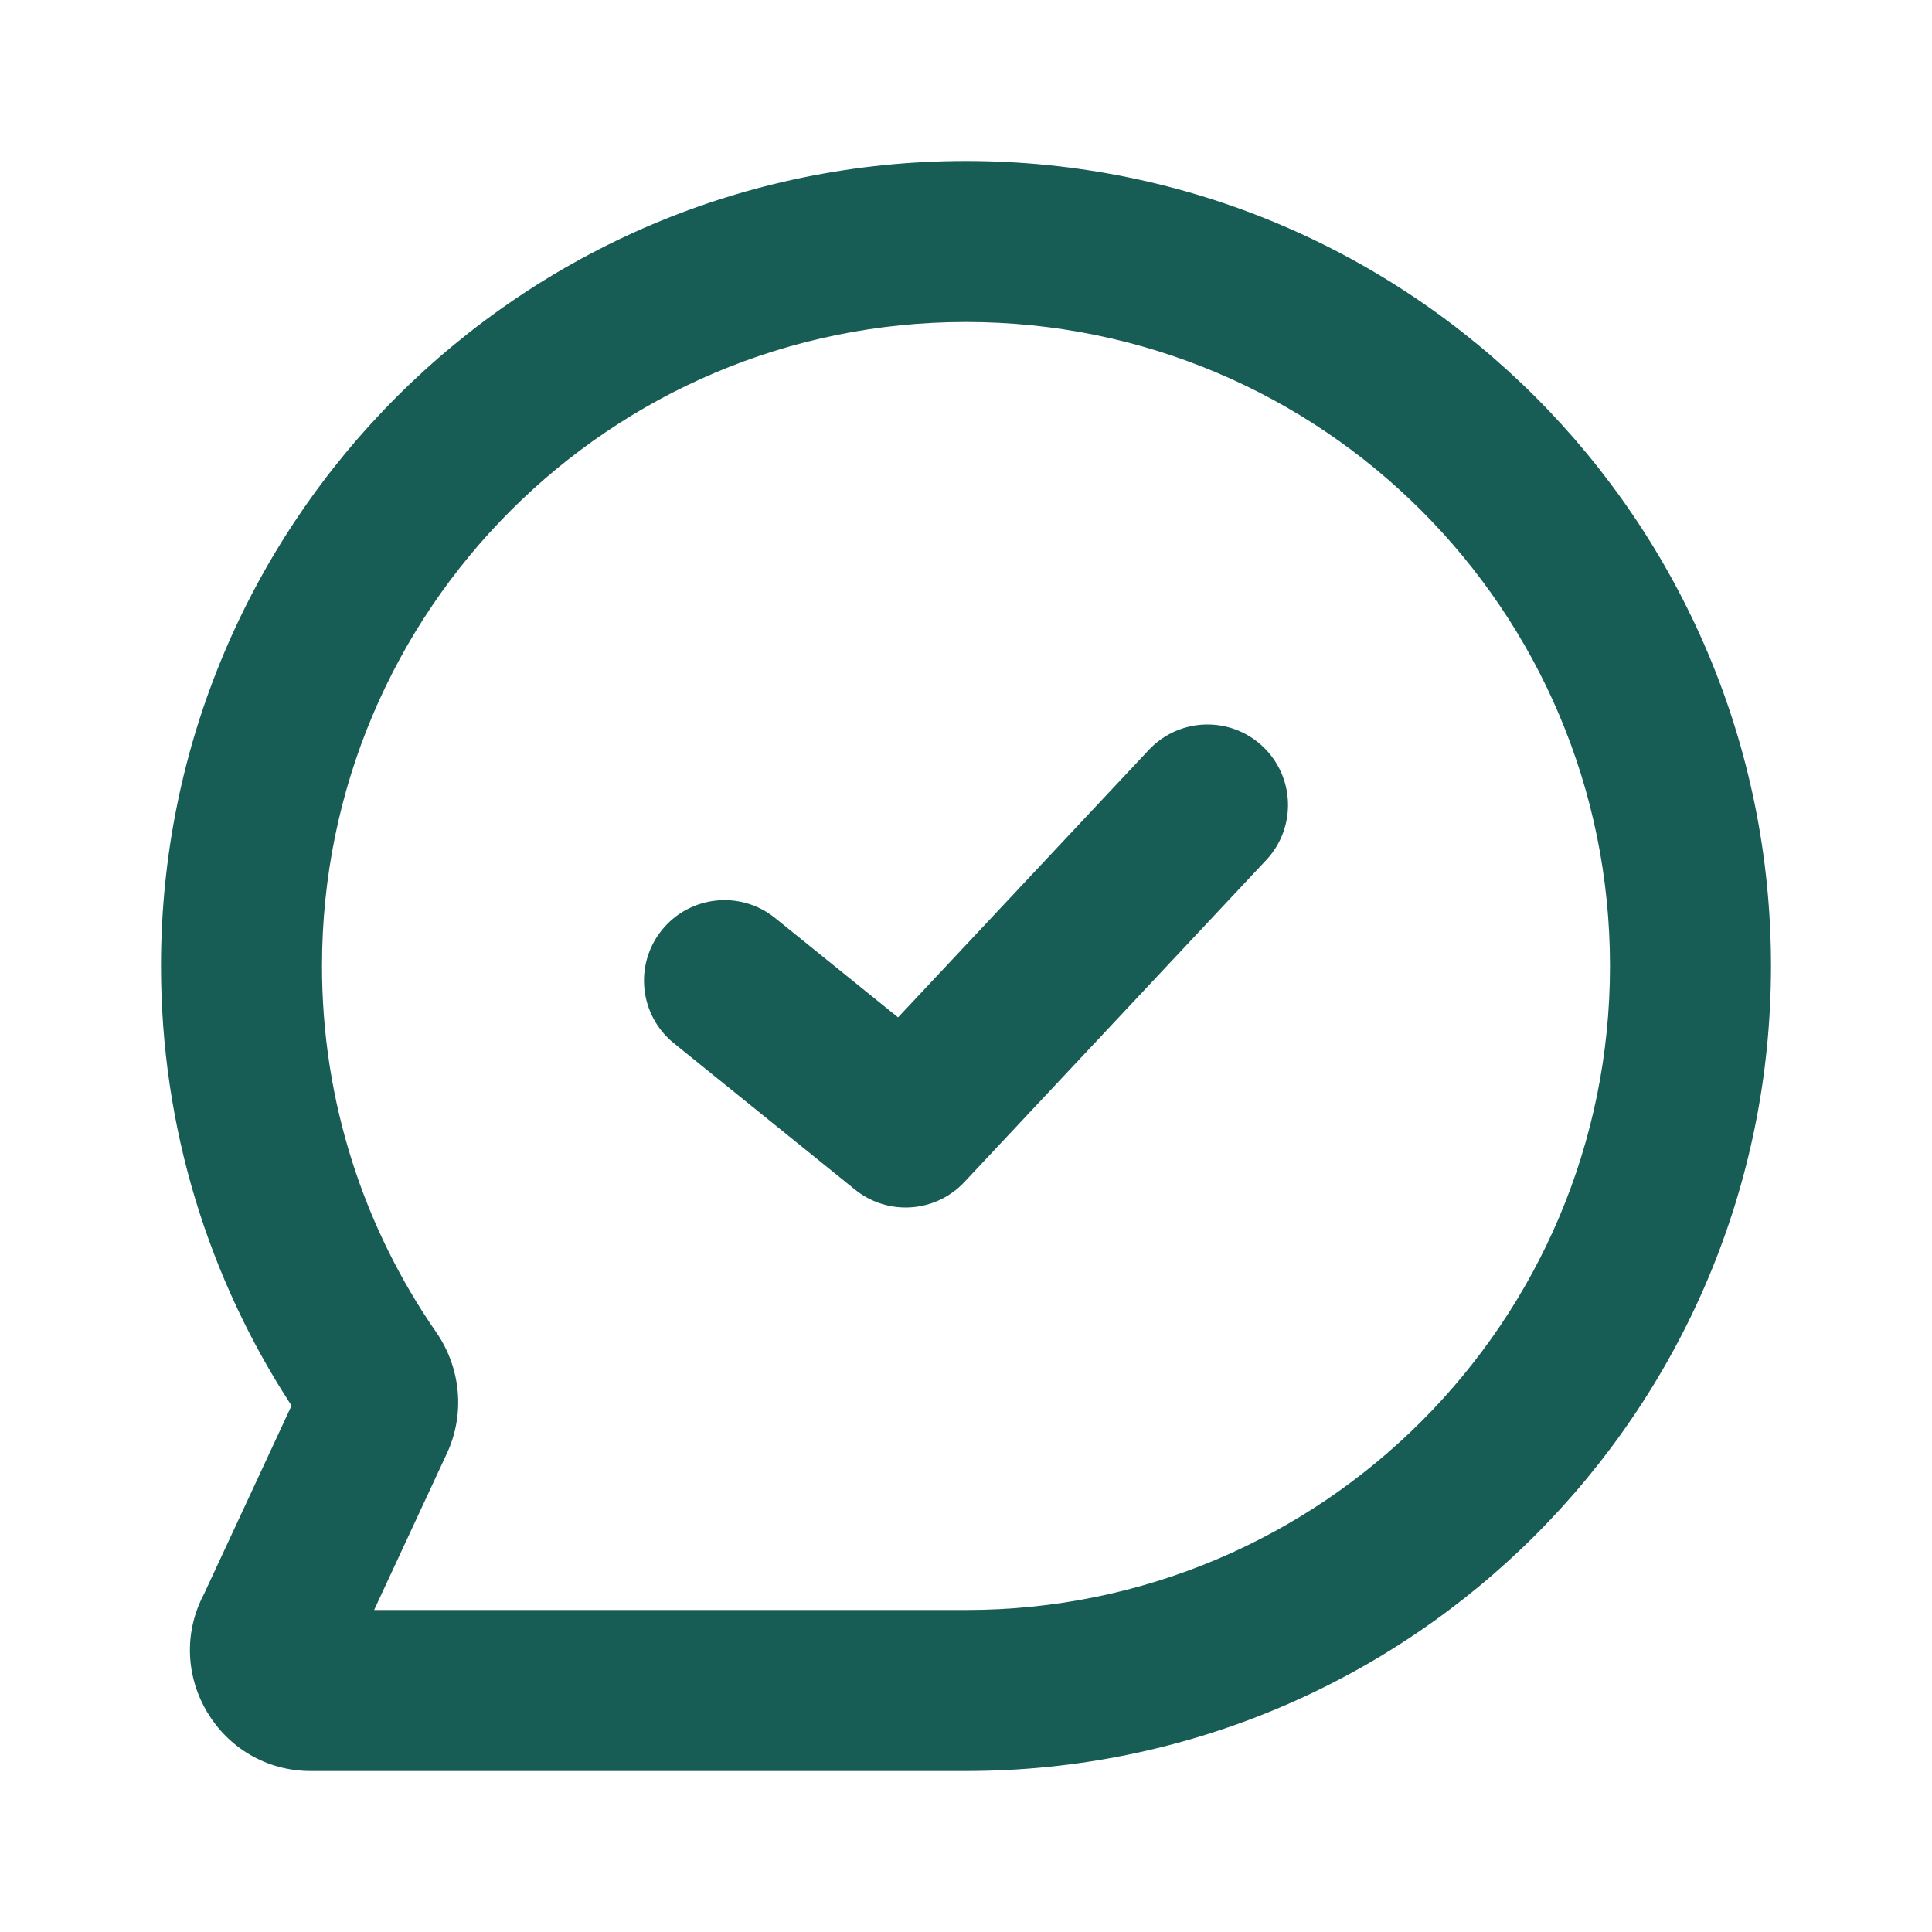
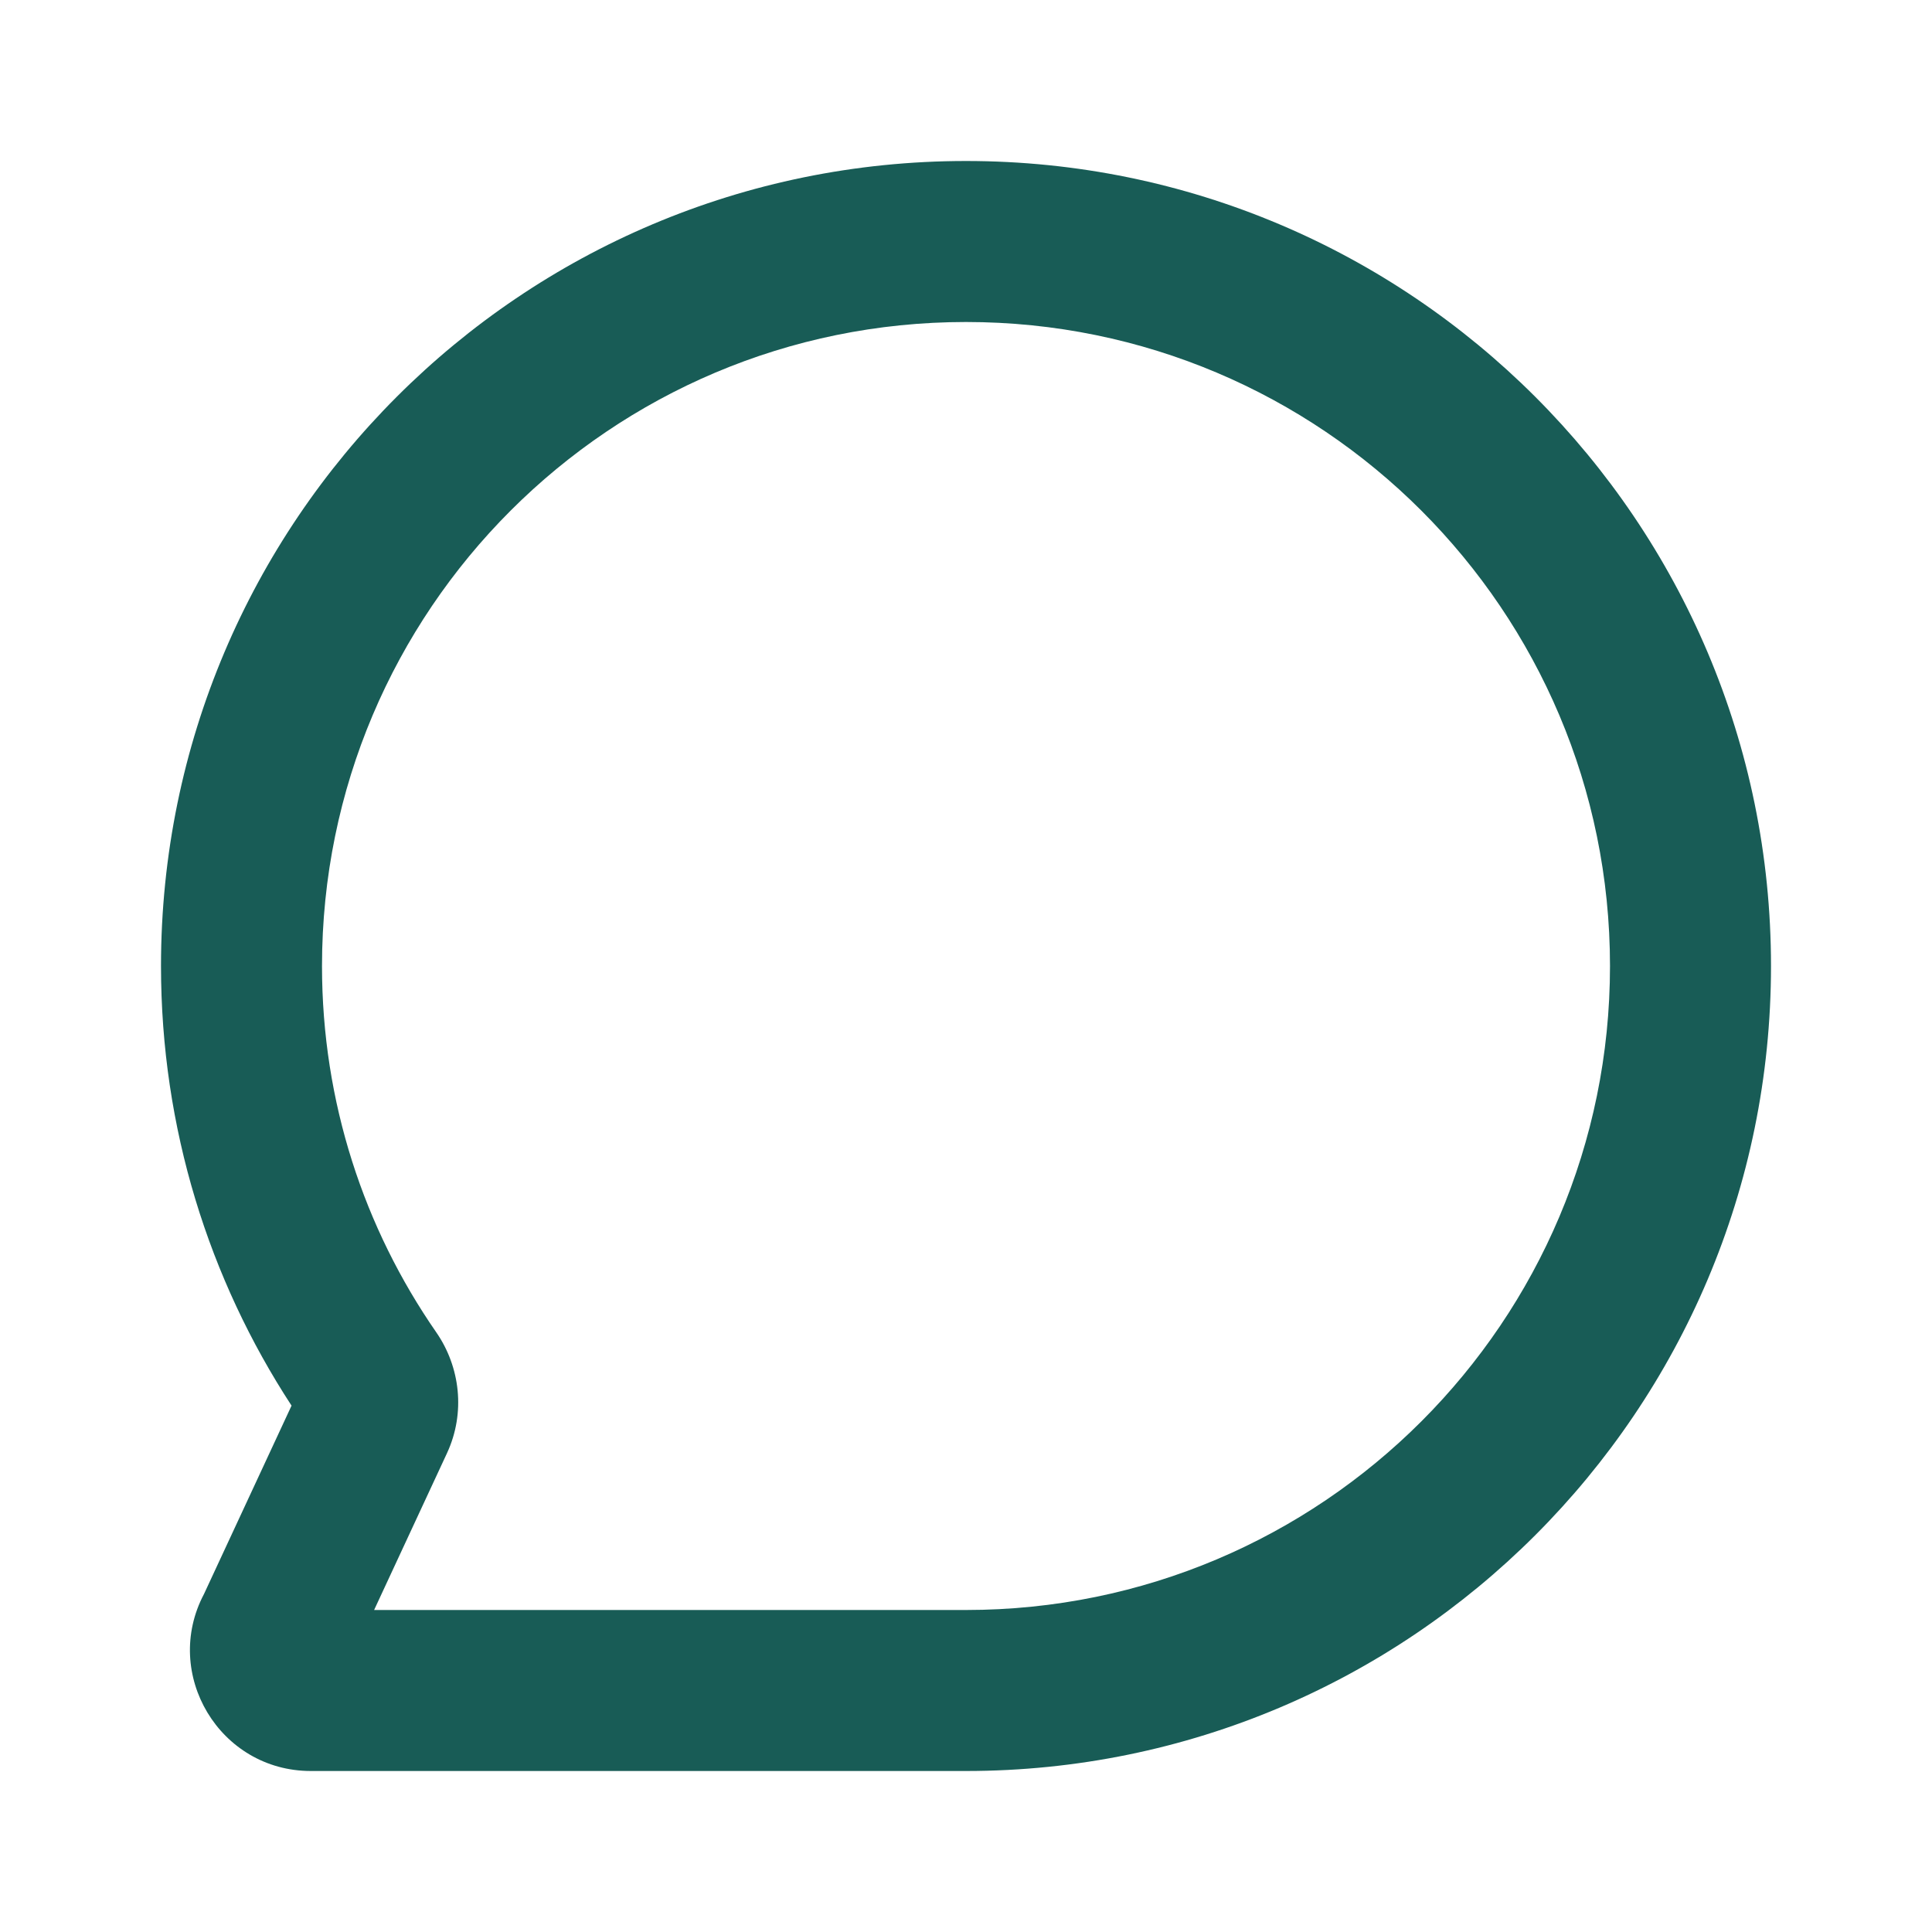
<svg xmlns="http://www.w3.org/2000/svg" width="72" height="72" viewBox="0 0 72 72" fill="none">
  <path fill-rule="evenodd" clip-rule="evenodd" d="M36 12C22.745 12 12 22.745 12 36C12 41.076 13.573 45.776 16.258 49.651C17.146 50.933 17.36 52.645 16.656 54.16L13.942 60H36C49.255 60 60 49.255 60 36C60 22.745 49.255 12 36 12ZM6 36C6 19.431 19.431 6 36 6C52.569 6 66 19.431 66 36C66 52.569 52.569 66 36 66H11.585C8.182 66 6.03 62.38 7.602 59.405L10.865 52.384C7.789 47.673 6 42.041 6 36Z" fill="#185C56" />
-   <path fill-rule="evenodd" clip-rule="evenodd" d="M47.052 27.811C48.261 28.945 48.322 30.843 47.189 32.052L35.939 44.052C34.864 45.198 33.087 45.321 31.864 44.333L25.114 38.879C23.826 37.837 23.625 35.949 24.667 34.66C25.708 33.371 27.597 33.171 28.886 34.212L33.468 37.915L42.812 27.948C43.945 26.739 45.843 26.678 47.052 27.811Z" fill="#185C56" />
</svg>